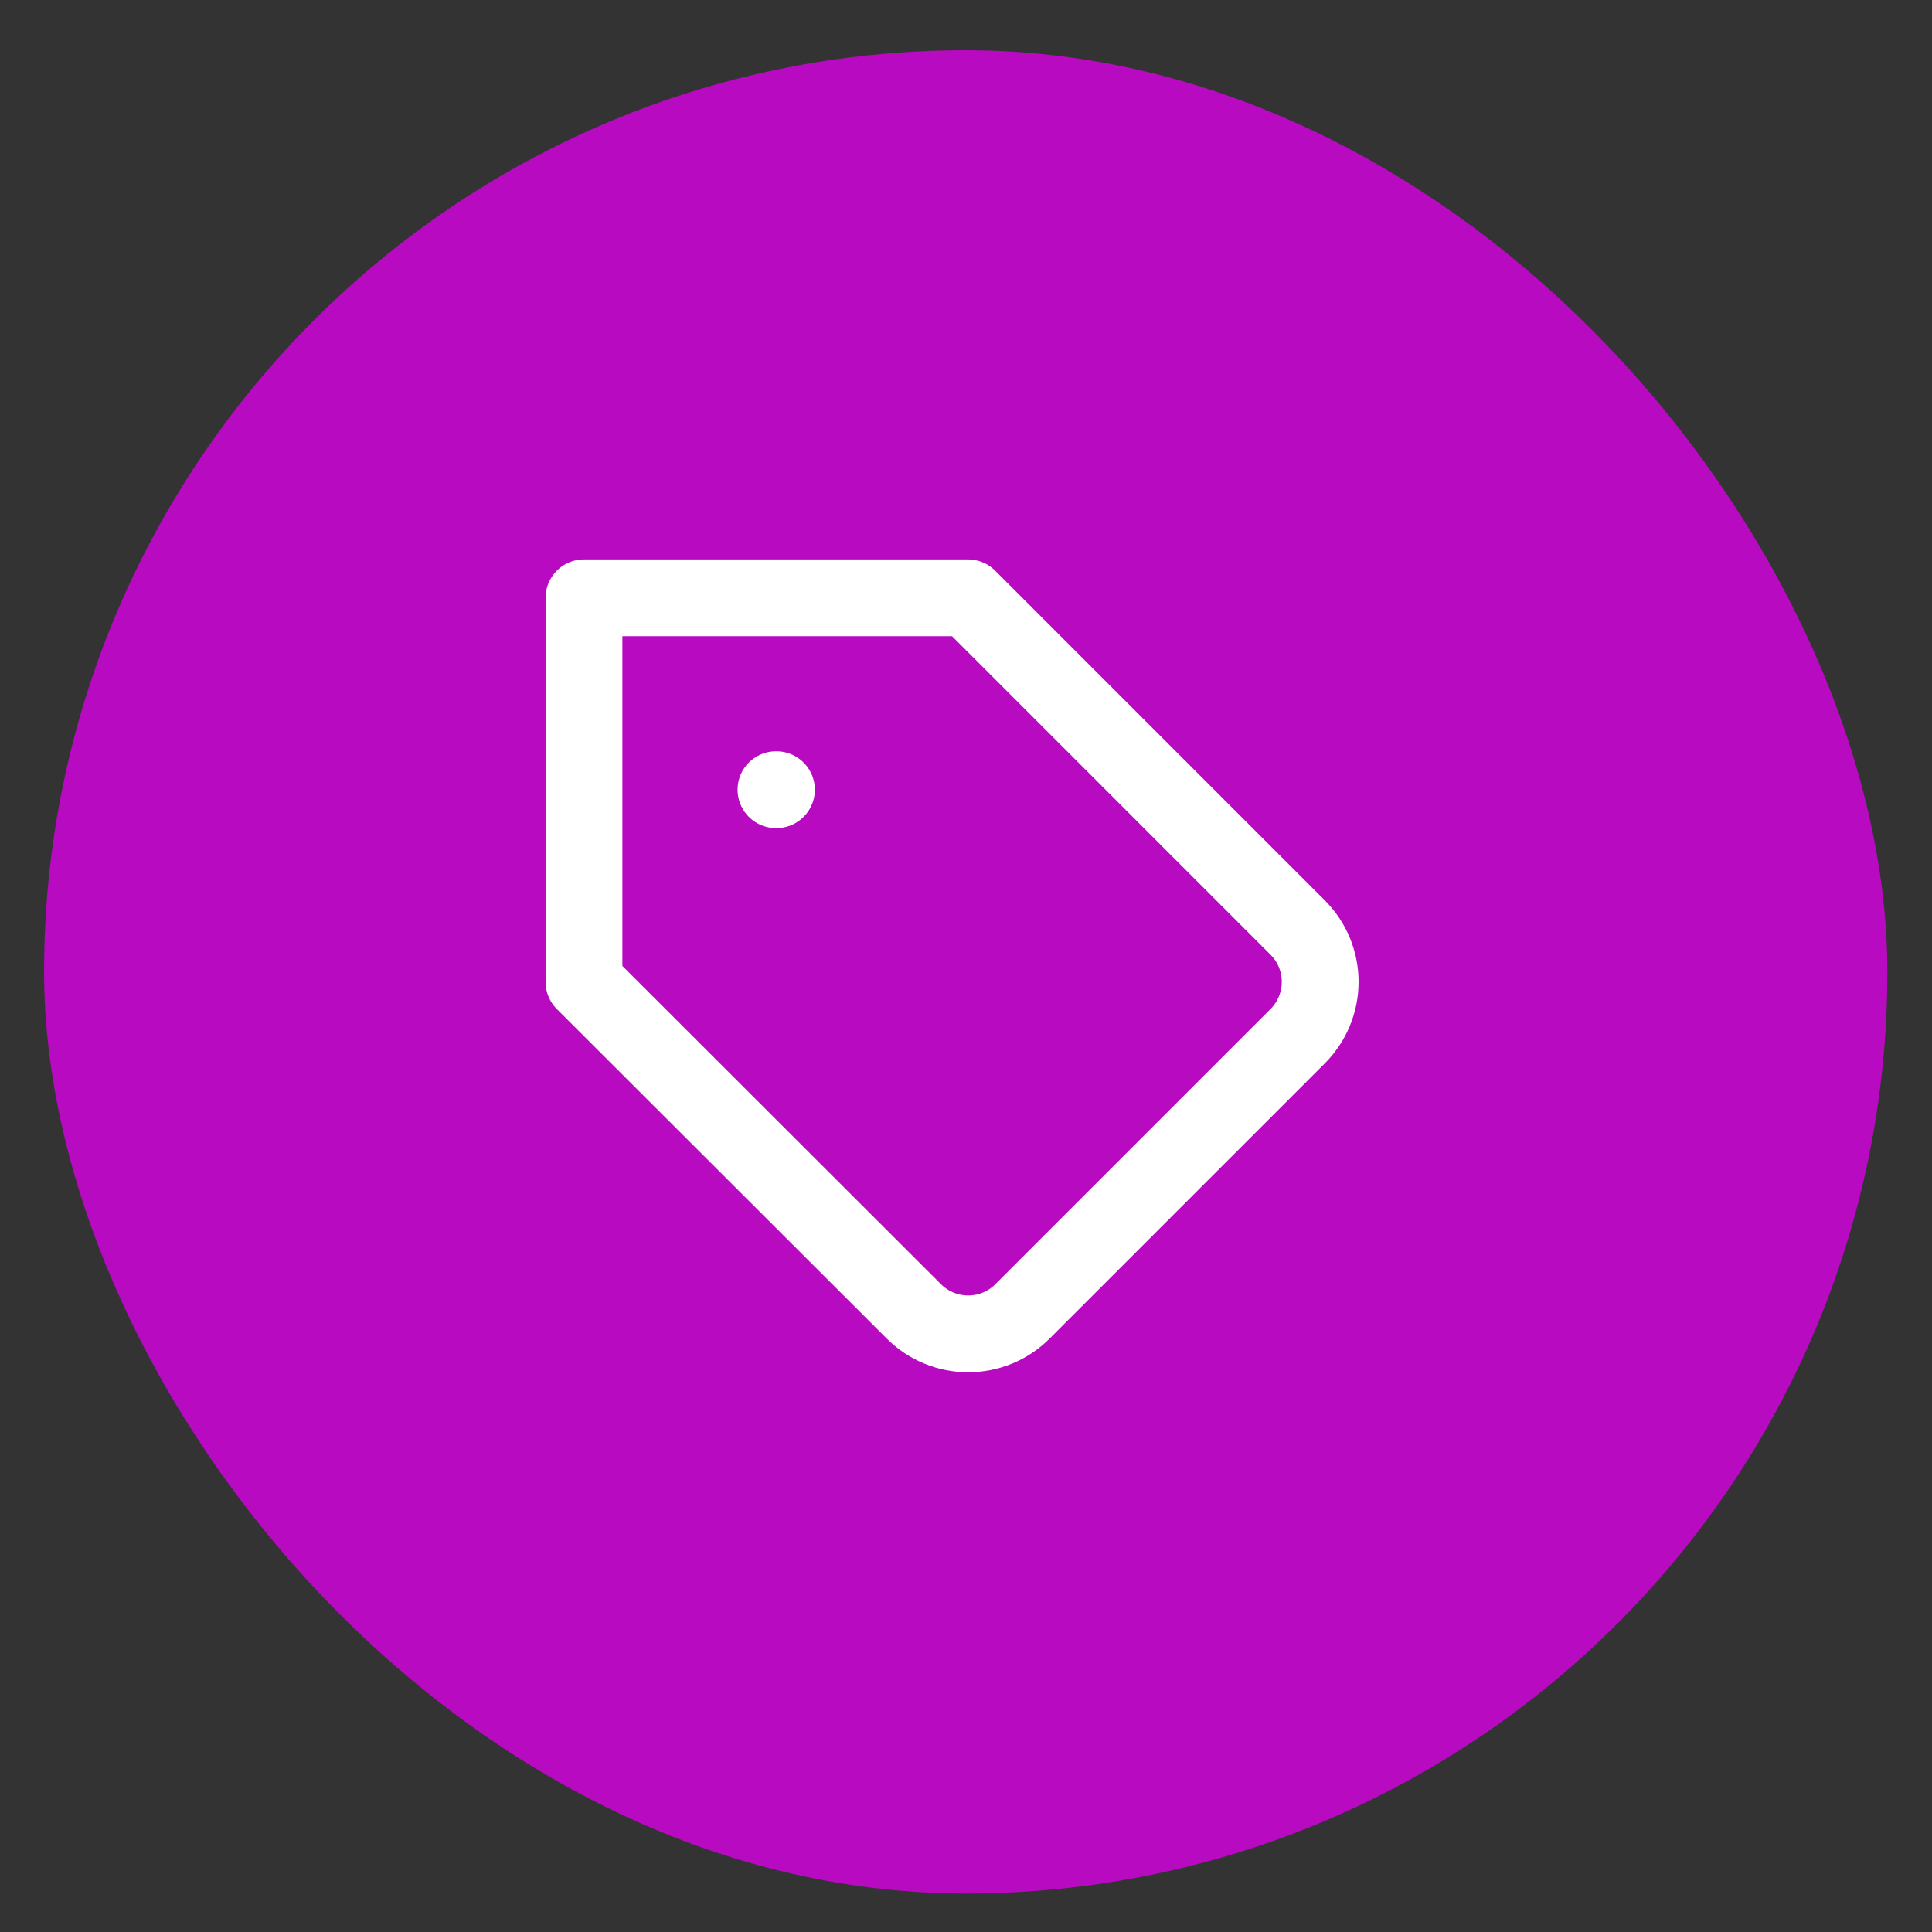
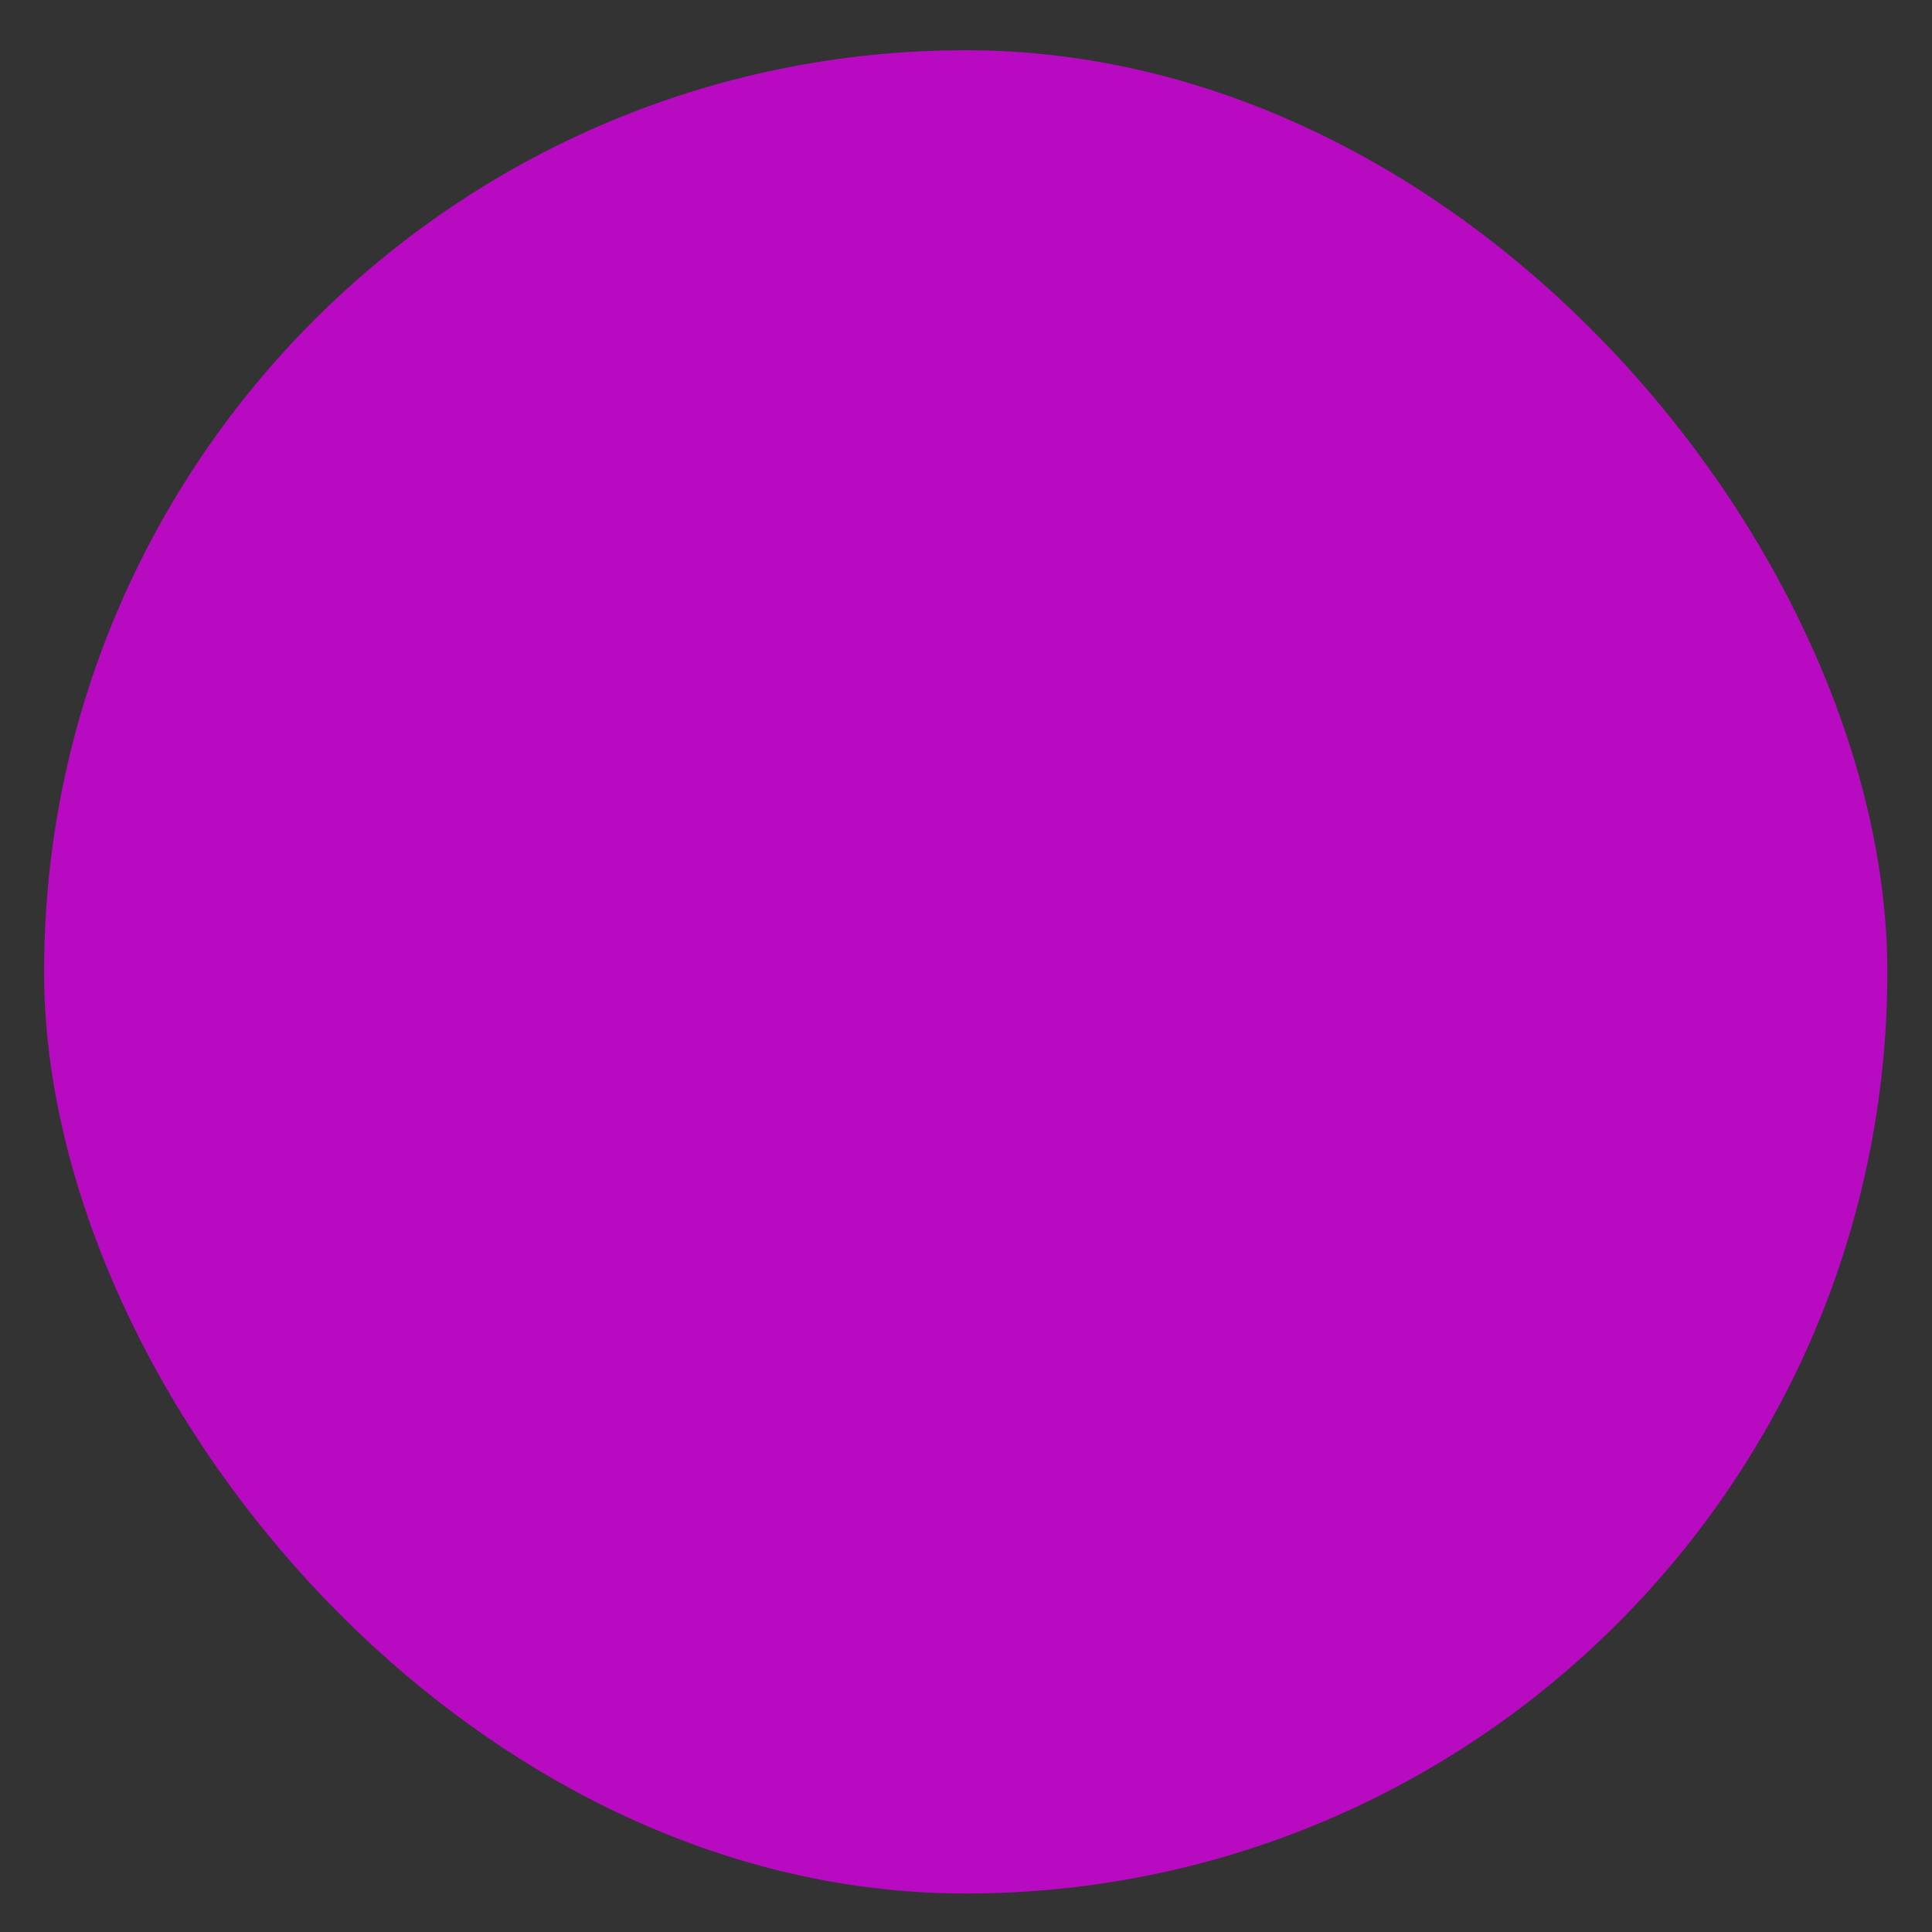
<svg xmlns="http://www.w3.org/2000/svg" width="37" height="37" viewBox="0 0 37 37" fill="none">
  <rect x="0" y="0" width="37" height="37" fill="#333333" stroke="none" />
  <rect x="0.844" y="0.962" width="35.301" height="35.301" rx="17.651" fill="#B70AC1" />
-   <path d="M24.855 19.841L19.582 25.114C19.446 25.251 19.284 25.359 19.105 25.433C18.926 25.507 18.735 25.545 18.542 25.545C18.348 25.545 18.157 25.507 17.978 25.433C17.8 25.359 17.638 25.251 17.501 25.114L11.184 18.804V11.449H18.538L24.855 17.767C25.129 18.042 25.283 18.415 25.283 18.804C25.283 19.192 25.129 19.565 24.855 19.841V19.841Z" stroke="white" stroke-width="1.471" stroke-linecap="round" stroke-linejoin="round" />
-   <path d="M14.861 15.124H14.87" stroke="white" stroke-width="1.471" stroke-linecap="round" stroke-linejoin="round" />
</svg>